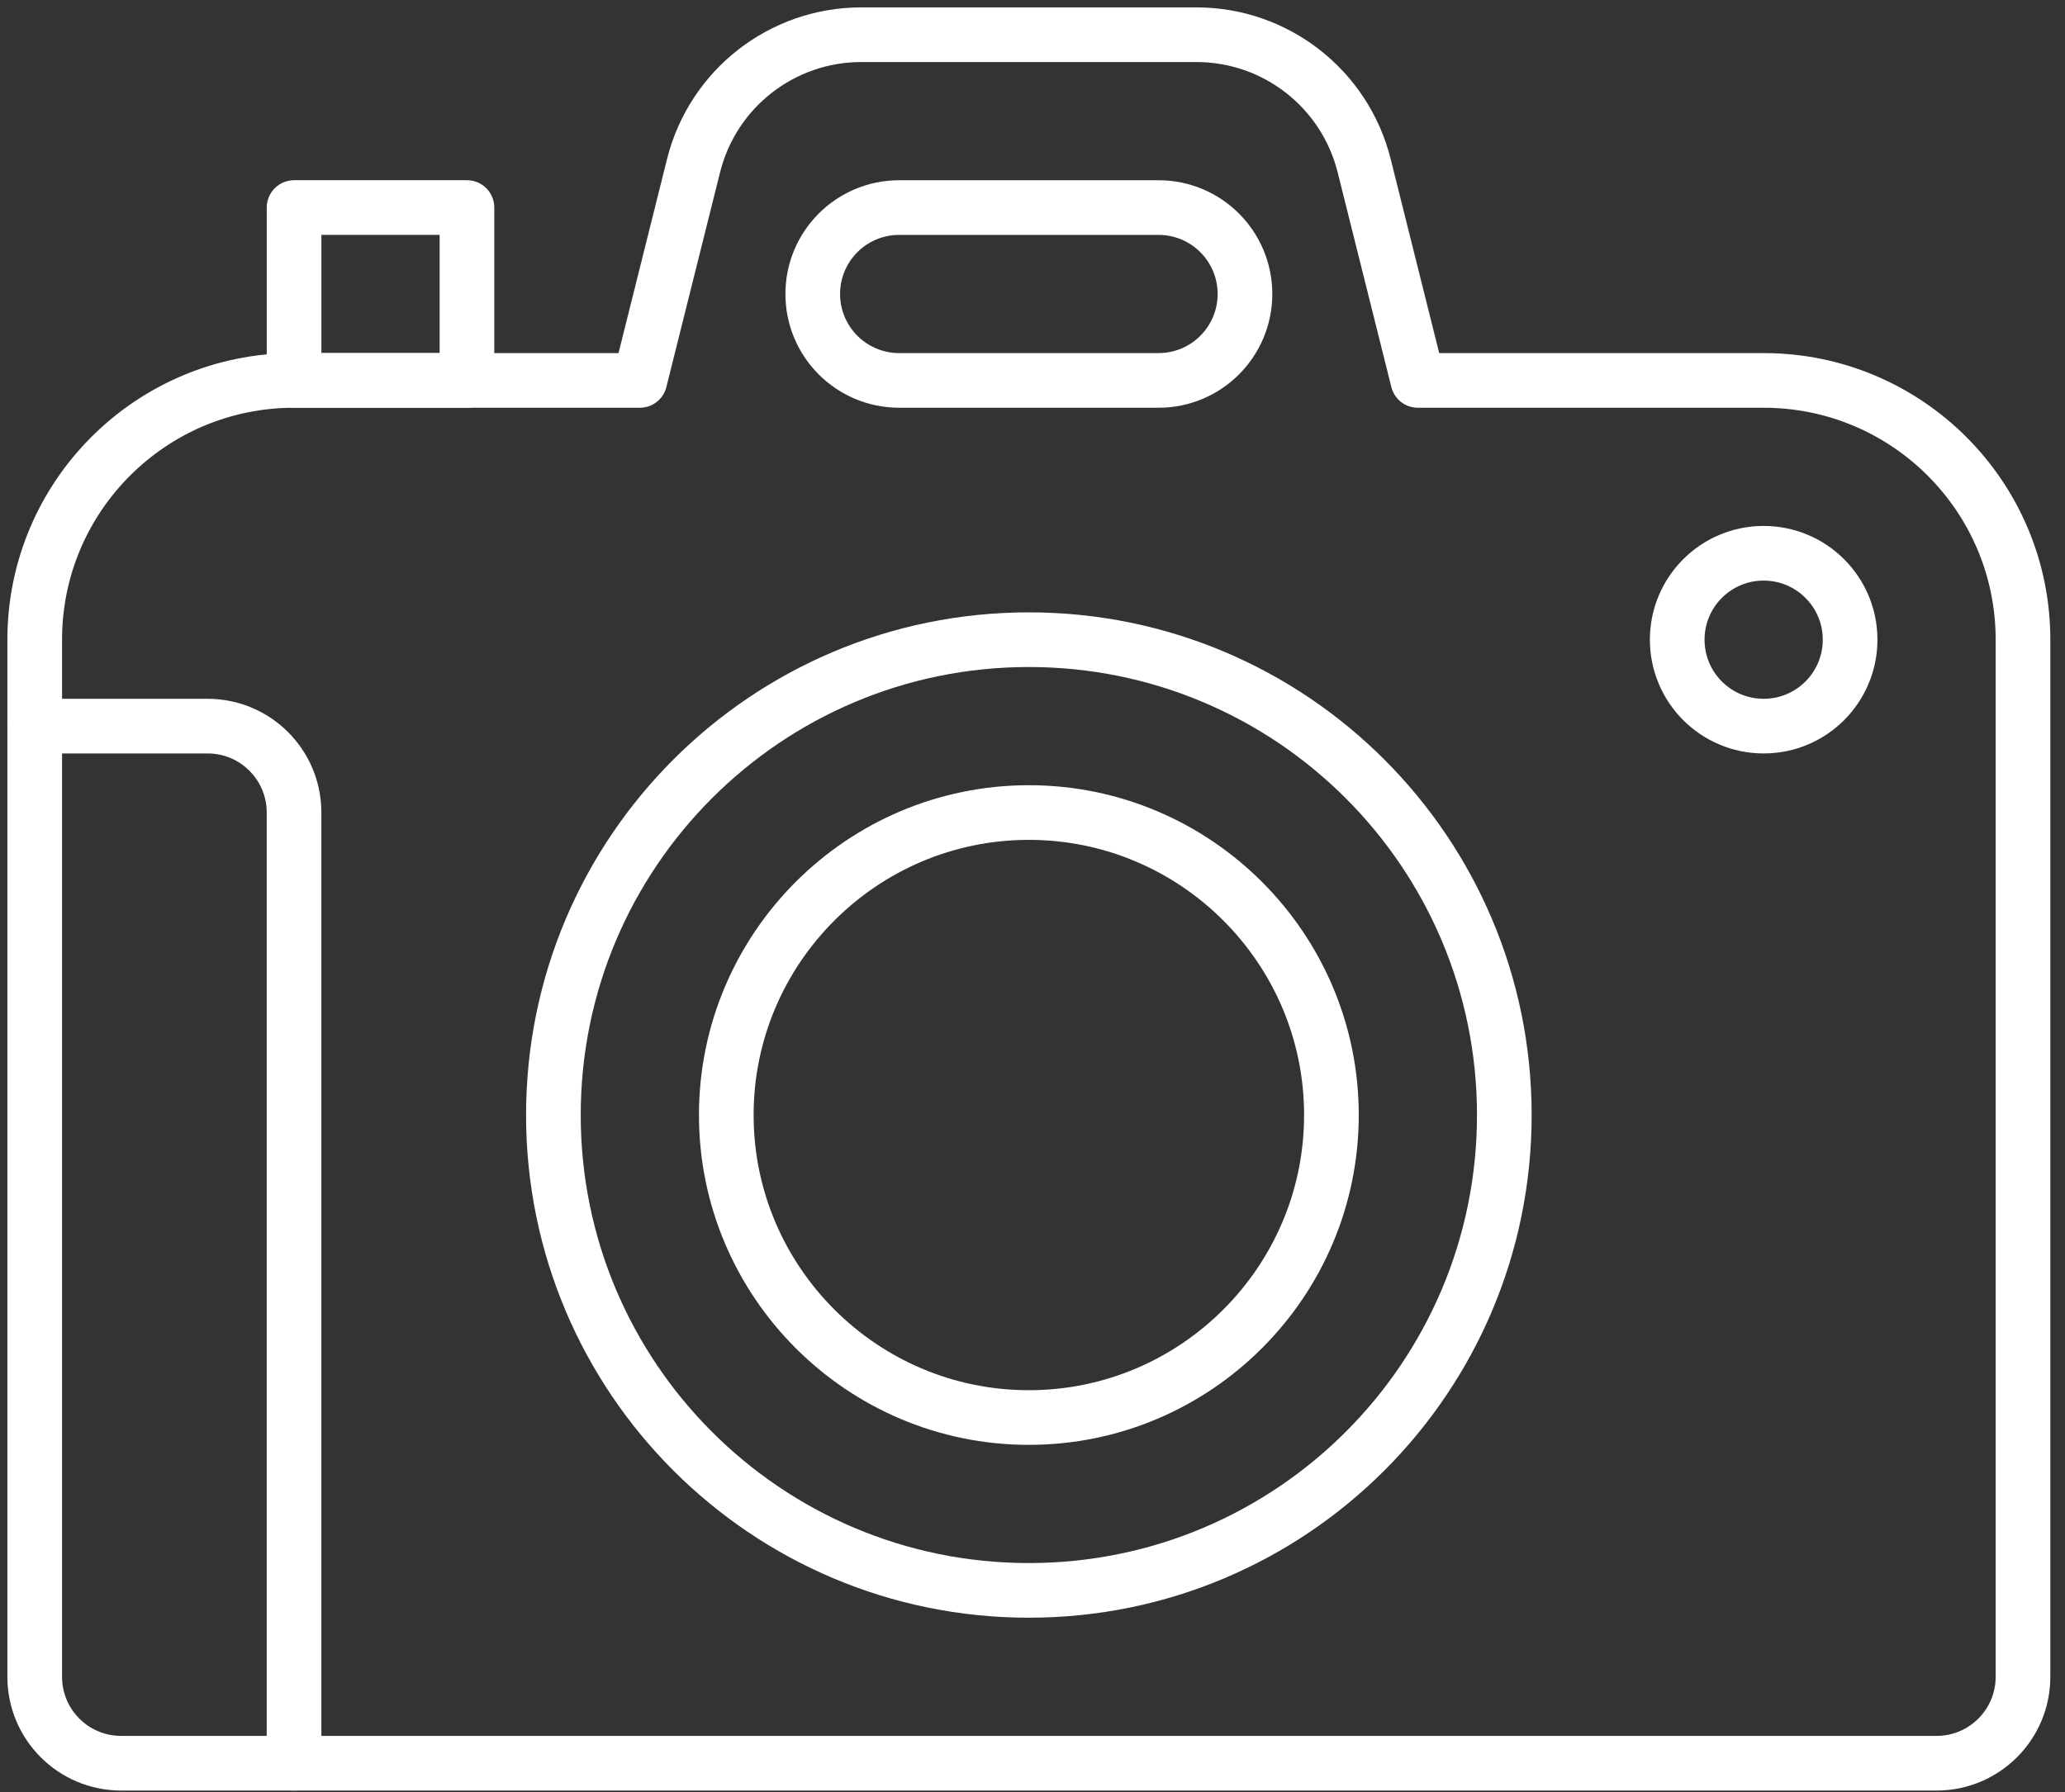
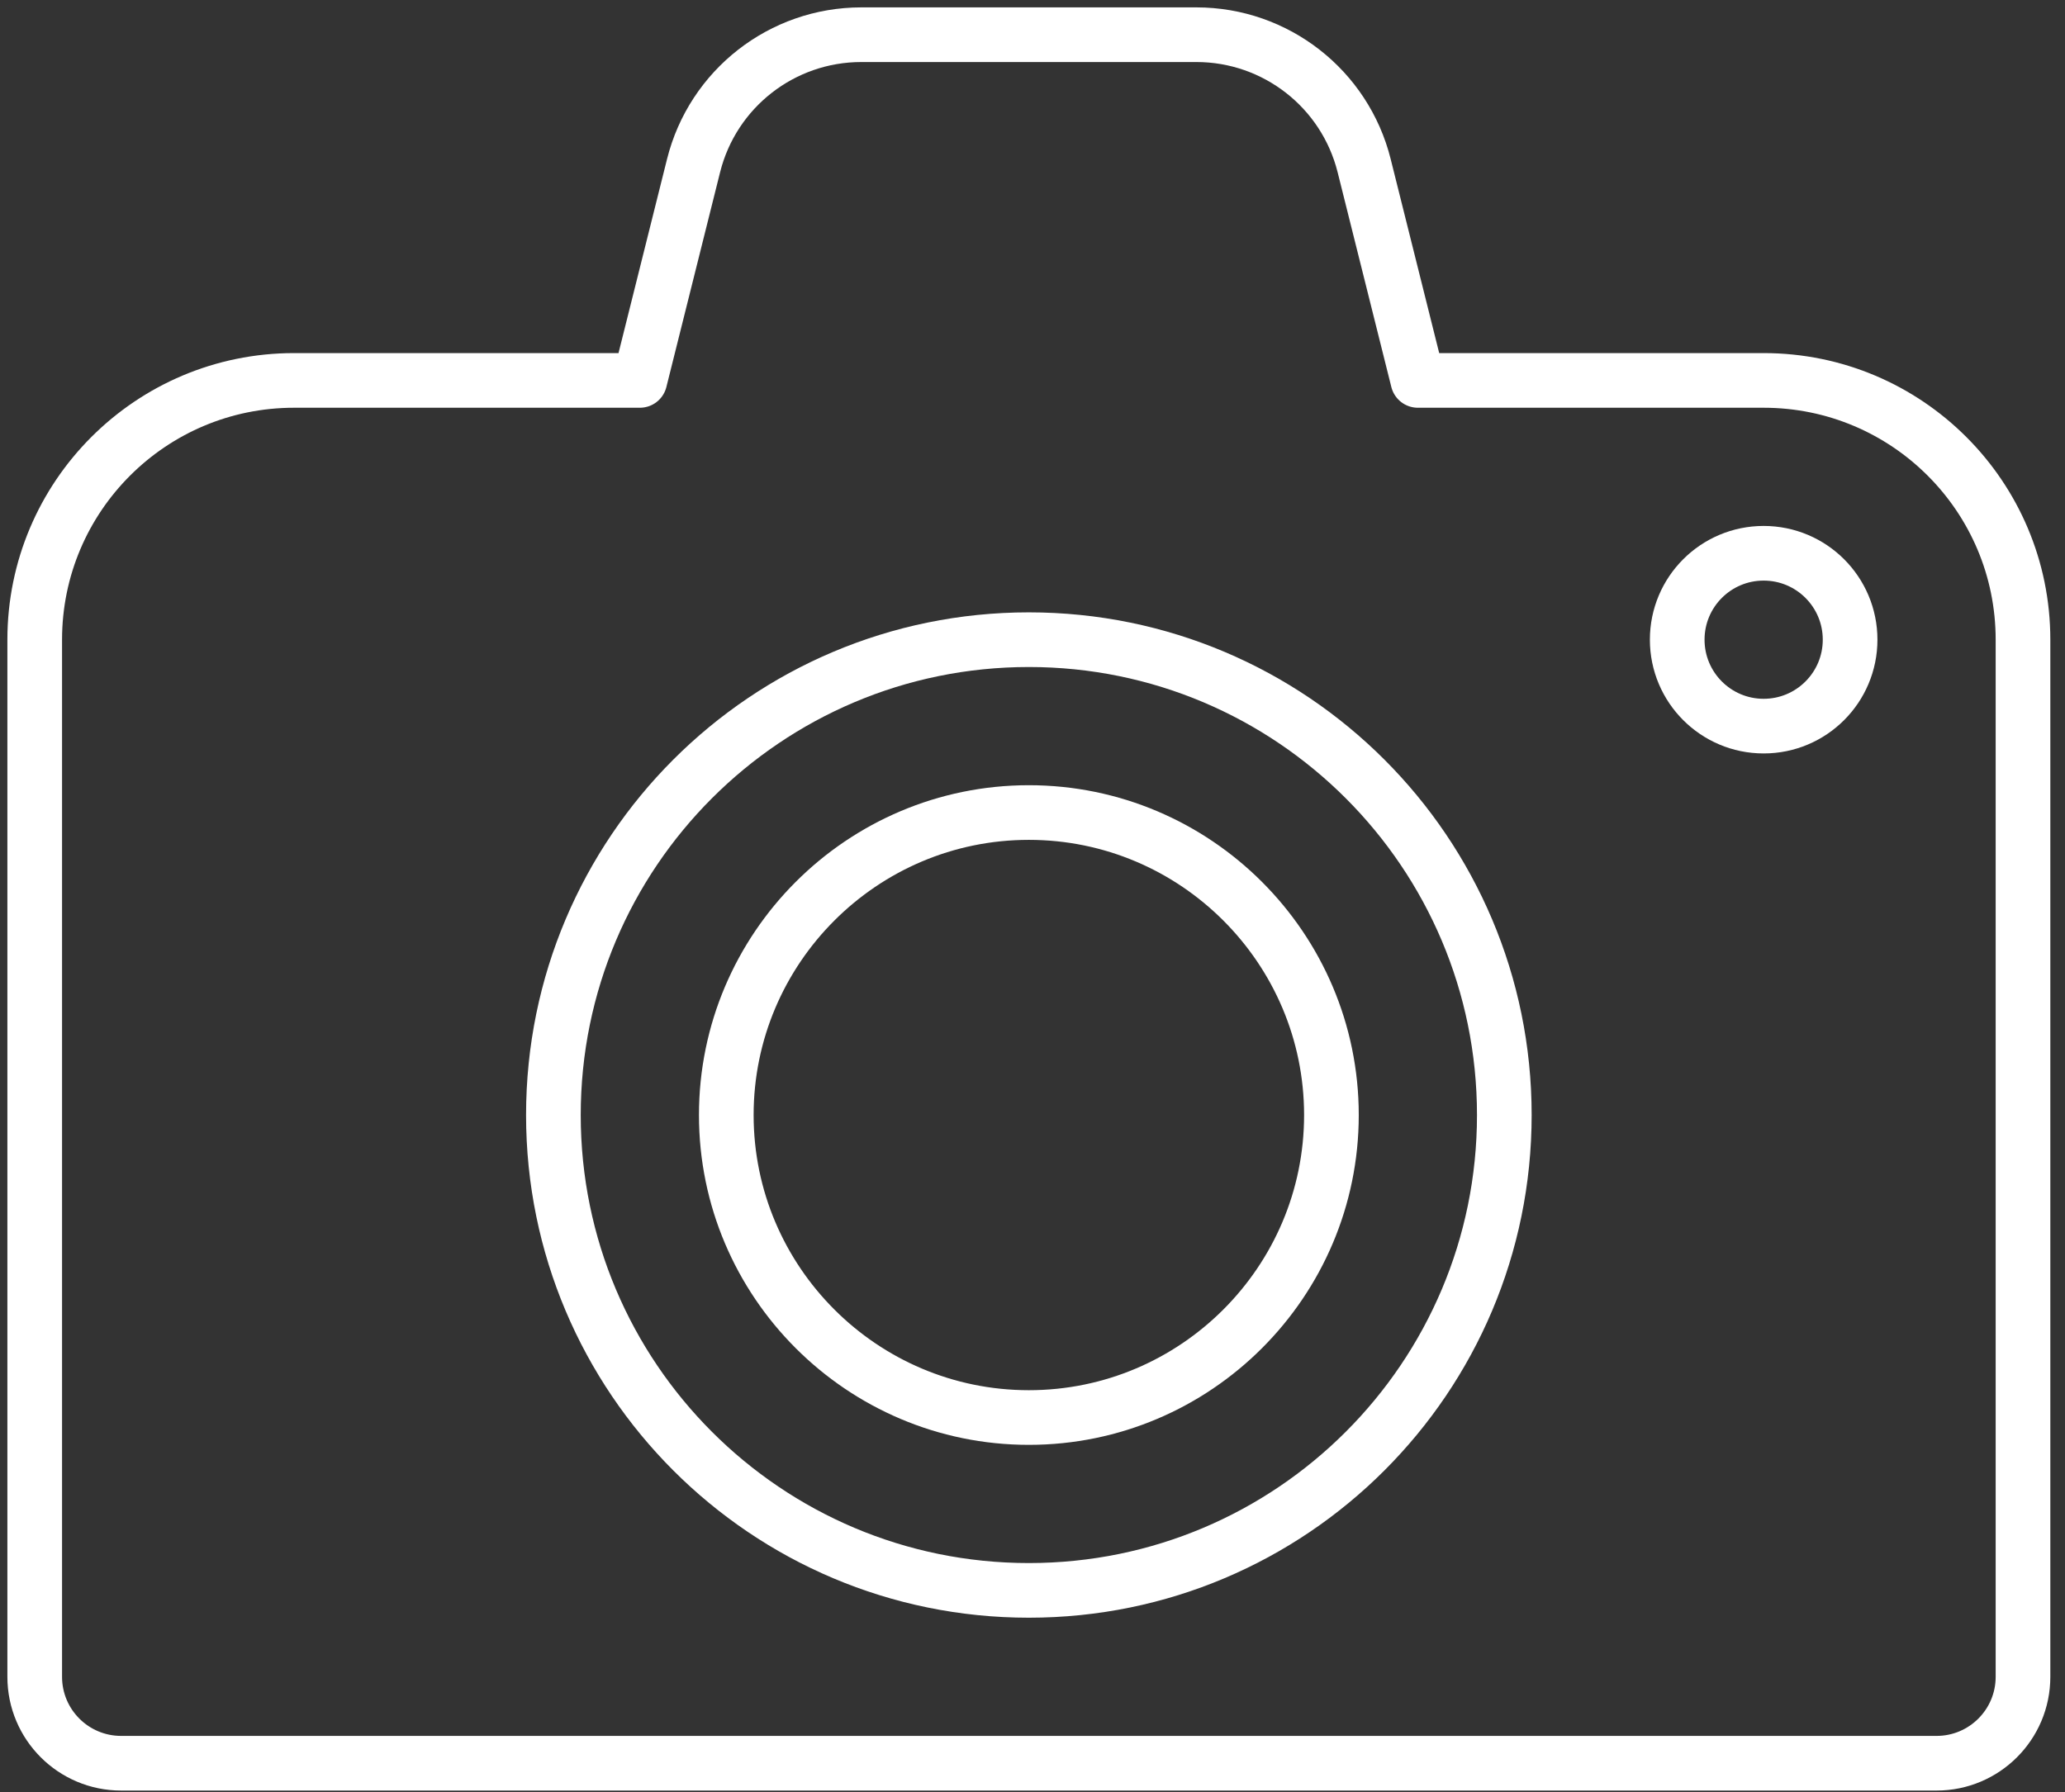
<svg xmlns="http://www.w3.org/2000/svg" xmlns:xlink="http://www.w3.org/1999/xlink" width="91px" height="79px" viewBox="0 0 91 79" version="1.1">
  <rect x="0" y="0" width="91" height="79" fill="#333333" stroke="none" />
  <title>Page 1</title>
  <desc>Created with Sketch.</desc>
  <defs>
    <polygon id="path-1" points="0 79.25 90.678 79.25 90.678 0.001 0 0.001" />
  </defs>
  <g id="Equipment-(Top-Level)" stroke="none" stroke-width="1" fill="none" fill-rule="evenodd" transform="translate(-350, -1943)">
    <g id="Page-1" transform="translate(350, 1943)">
      <path d="M77.72,16.768 L62.482,16.768 L60.115,7.301 C59.267,3.909 56.219,1.53 52.724,1.53 L37.955,1.53 C34.458,1.53 31.412,3.909 30.564,7.301 L28.197,16.768 L12.958,16.768 C6.646,16.768 1.53,21.884 1.53,28.196 L1.53,73.911 C1.53,76.015 3.235,77.72 5.339,77.72 L85.339,77.72 C87.444,77.72 89.149,76.015 89.149,73.911 L89.149,28.196 C89.149,21.884 84.033,16.768 77.72,16.768 Z" id="Stroke-1" stroke="#FFFFFF" stroke-width="2.409" stroke-linecap="round" stroke-linejoin="round" />
      <mask id="mask-2" fill="white">
        <use xlink:href="#path-1" />
      </mask>
      <g id="Clip-4" />
-       <polygon id="Stroke-3" stroke="#FFFFFF" stroke-width="2.409" stroke-linecap="round" stroke-linejoin="round" mask="url(#mask-2)" points="12.959 16.767 20.578 16.767 20.578 9.148 12.959 9.148" />
-       <path d="M51.054,16.768 L39.625,16.768 C37.521,16.768 35.816,15.062 35.816,12.958 C35.816,10.854 37.521,9.149 39.625,9.149 L51.054,9.149 C53.158,9.149 54.863,10.854 54.863,12.958 C54.863,15.062 53.158,16.768 51.054,16.768 Z" id="Stroke-5" stroke="#FFFFFF" stroke-width="2.409" stroke-linecap="round" stroke-linejoin="round" mask="url(#mask-2)" />
      <path d="M66.292,49.149 C66.292,60.721 56.911,70.101 45.339,70.101 C33.767,70.101 24.387,60.721 24.387,49.149 C24.387,37.577 33.767,28.196 45.339,28.196 C56.911,28.196 66.292,37.577 66.292,49.149 Z" id="Stroke-6" stroke="#FFFFFF" stroke-width="2.409" stroke-linecap="round" stroke-linejoin="round" mask="url(#mask-2)" />
      <path d="M45.339,62.482 C37.988,62.482 32.006,56.5 32.006,49.149 C32.006,41.798 37.988,35.815 45.339,35.815 C52.691,35.815 58.673,41.798 58.673,49.149 C58.673,56.5 52.691,62.482 45.339,62.482 Z" id="Stroke-7" stroke="#FFFFFF" stroke-width="2.409" stroke-linecap="round" stroke-linejoin="round" mask="url(#mask-2)" />
      <path d="M81.53,28.196 C81.53,30.3 79.825,32.006 77.72,32.006 C75.616,32.006 73.911,30.3 73.911,28.196 C73.911,26.092 75.616,24.387 77.72,24.387 C79.825,24.387 81.53,26.092 81.53,28.196 Z" id="Stroke-8" stroke="#FFFFFF" stroke-width="2.409" stroke-linecap="round" stroke-linejoin="round" mask="url(#mask-2)" />
-       <path d="M12.958,77.72 L12.958,35.815 C12.958,33.711 11.253,32.006 9.149,32.006 L1.53,32.006" id="Stroke-9" stroke="#FFFFFF" stroke-width="2.409" stroke-linecap="round" stroke-linejoin="round" mask="url(#mask-2)" />
    </g>
  </g>
</svg>